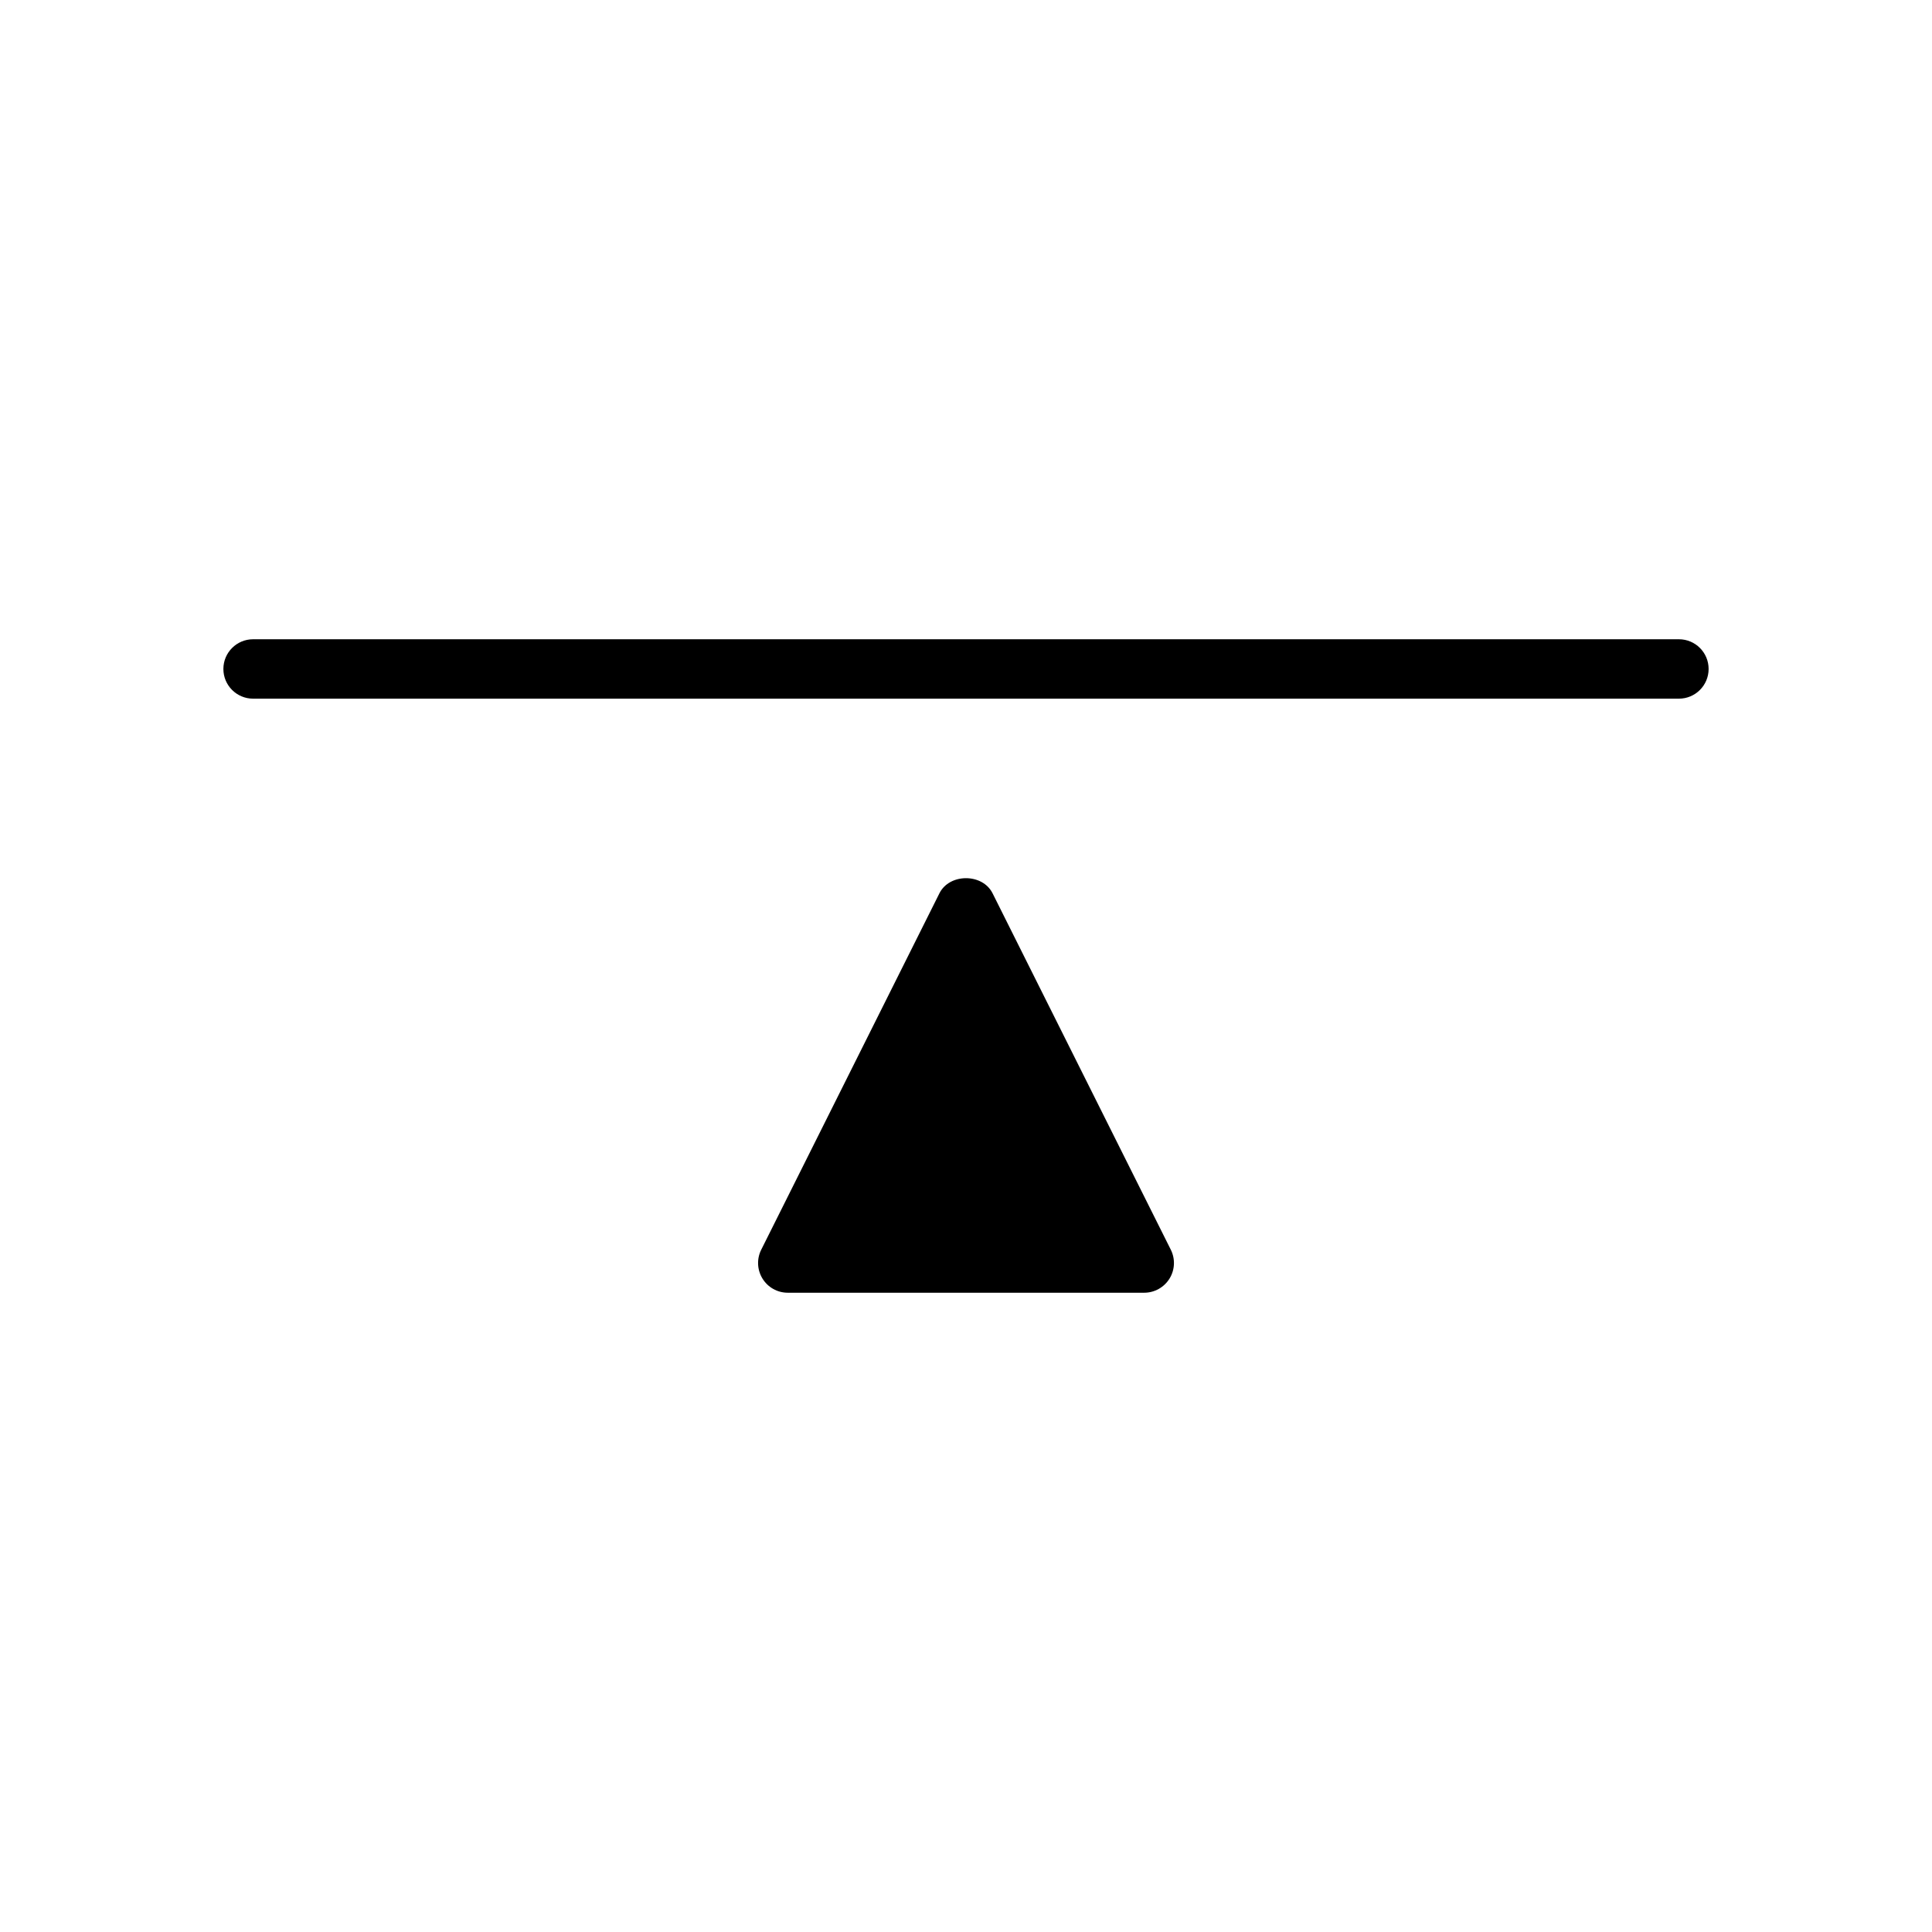
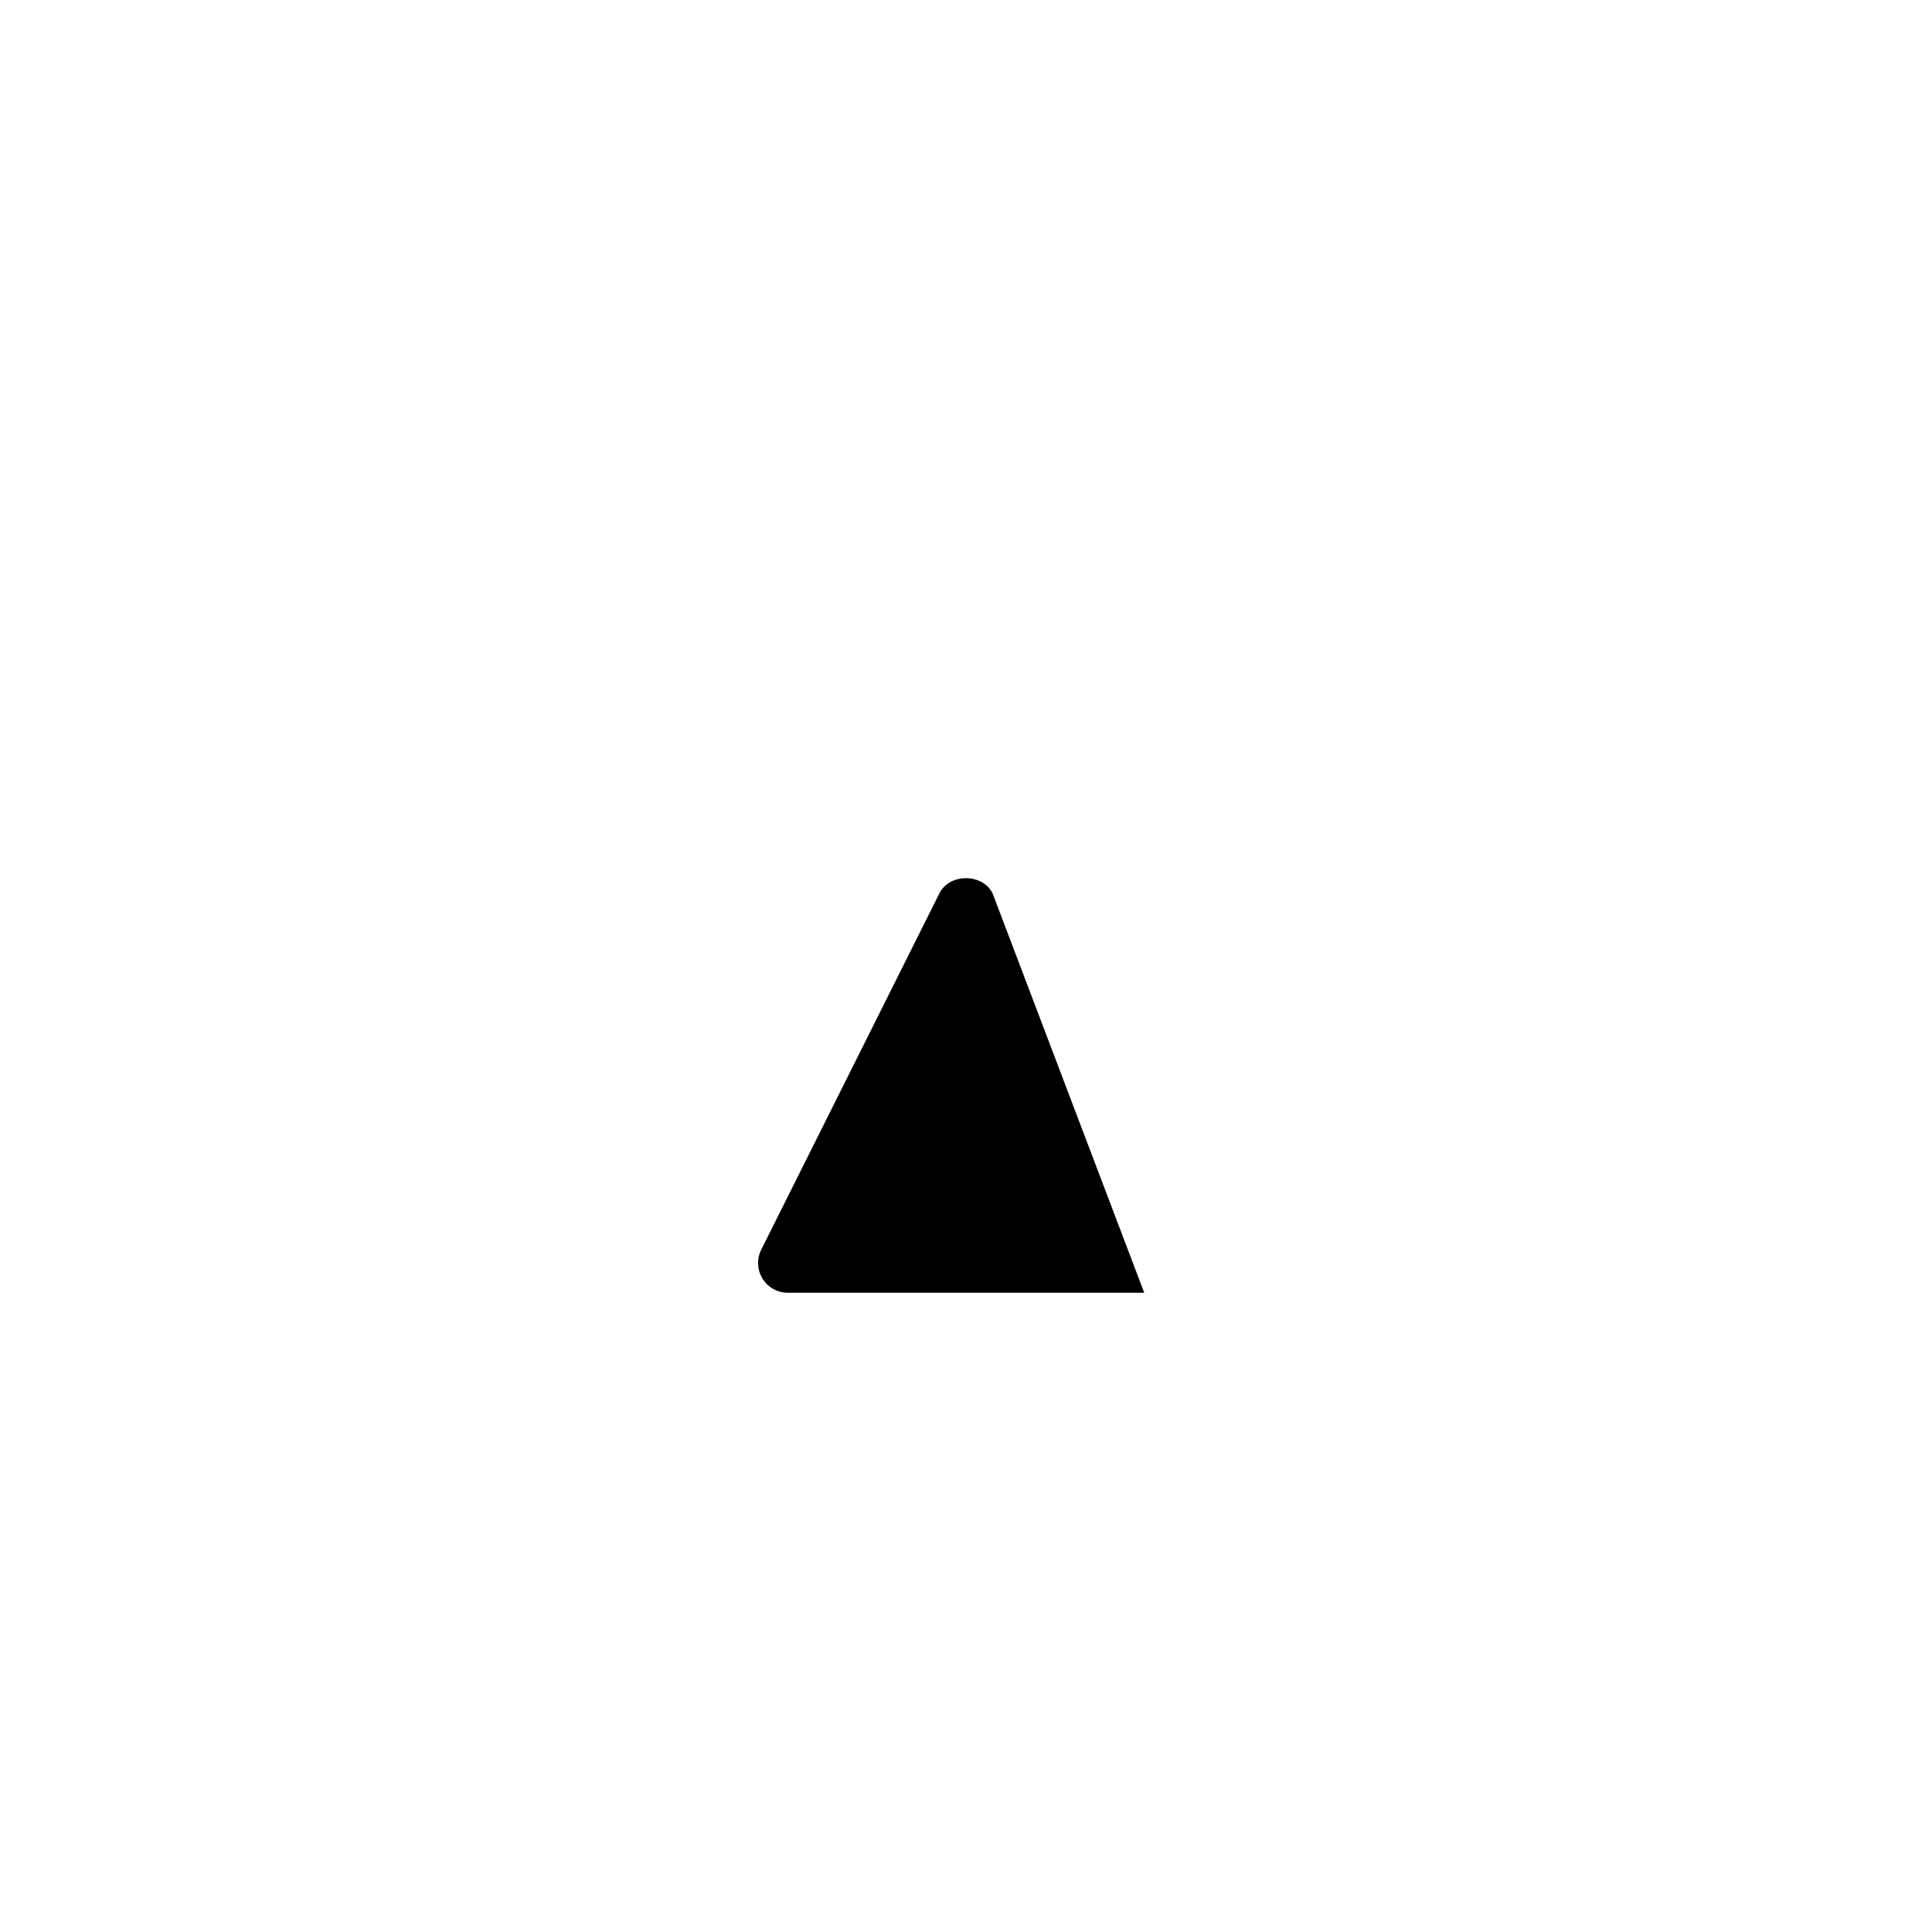
<svg xmlns="http://www.w3.org/2000/svg" fill="#000000" width="800px" height="800px" version="1.1" viewBox="144 144 512 512">
  <g>
-     <path d="m588.93 313.41h-377.86c-4.344 0-7.871 3.527-7.871 7.871s3.527 7.871 7.871 7.871h377.86c4.352 0 7.871-3.527 7.871-7.871 0.004-4.344-3.516-7.871-7.871-7.871z" />
-     <path d="m407.04 380.73c-2.668-5.336-11.414-5.336-14.082 0l-47.23 94.465c-1.219 2.441-1.086 5.336 0.348 7.66 1.43 2.324 3.957 3.731 6.688 3.731h94.465c2.731 0 5.258-1.418 6.699-3.738 1.441-2.32 1.566-5.219 0.348-7.66z" />
+     <path d="m407.04 380.73c-2.668-5.336-11.414-5.336-14.082 0l-47.23 94.465c-1.219 2.441-1.086 5.336 0.348 7.66 1.43 2.324 3.957 3.731 6.688 3.731h94.465z" />
  </g>
</svg>